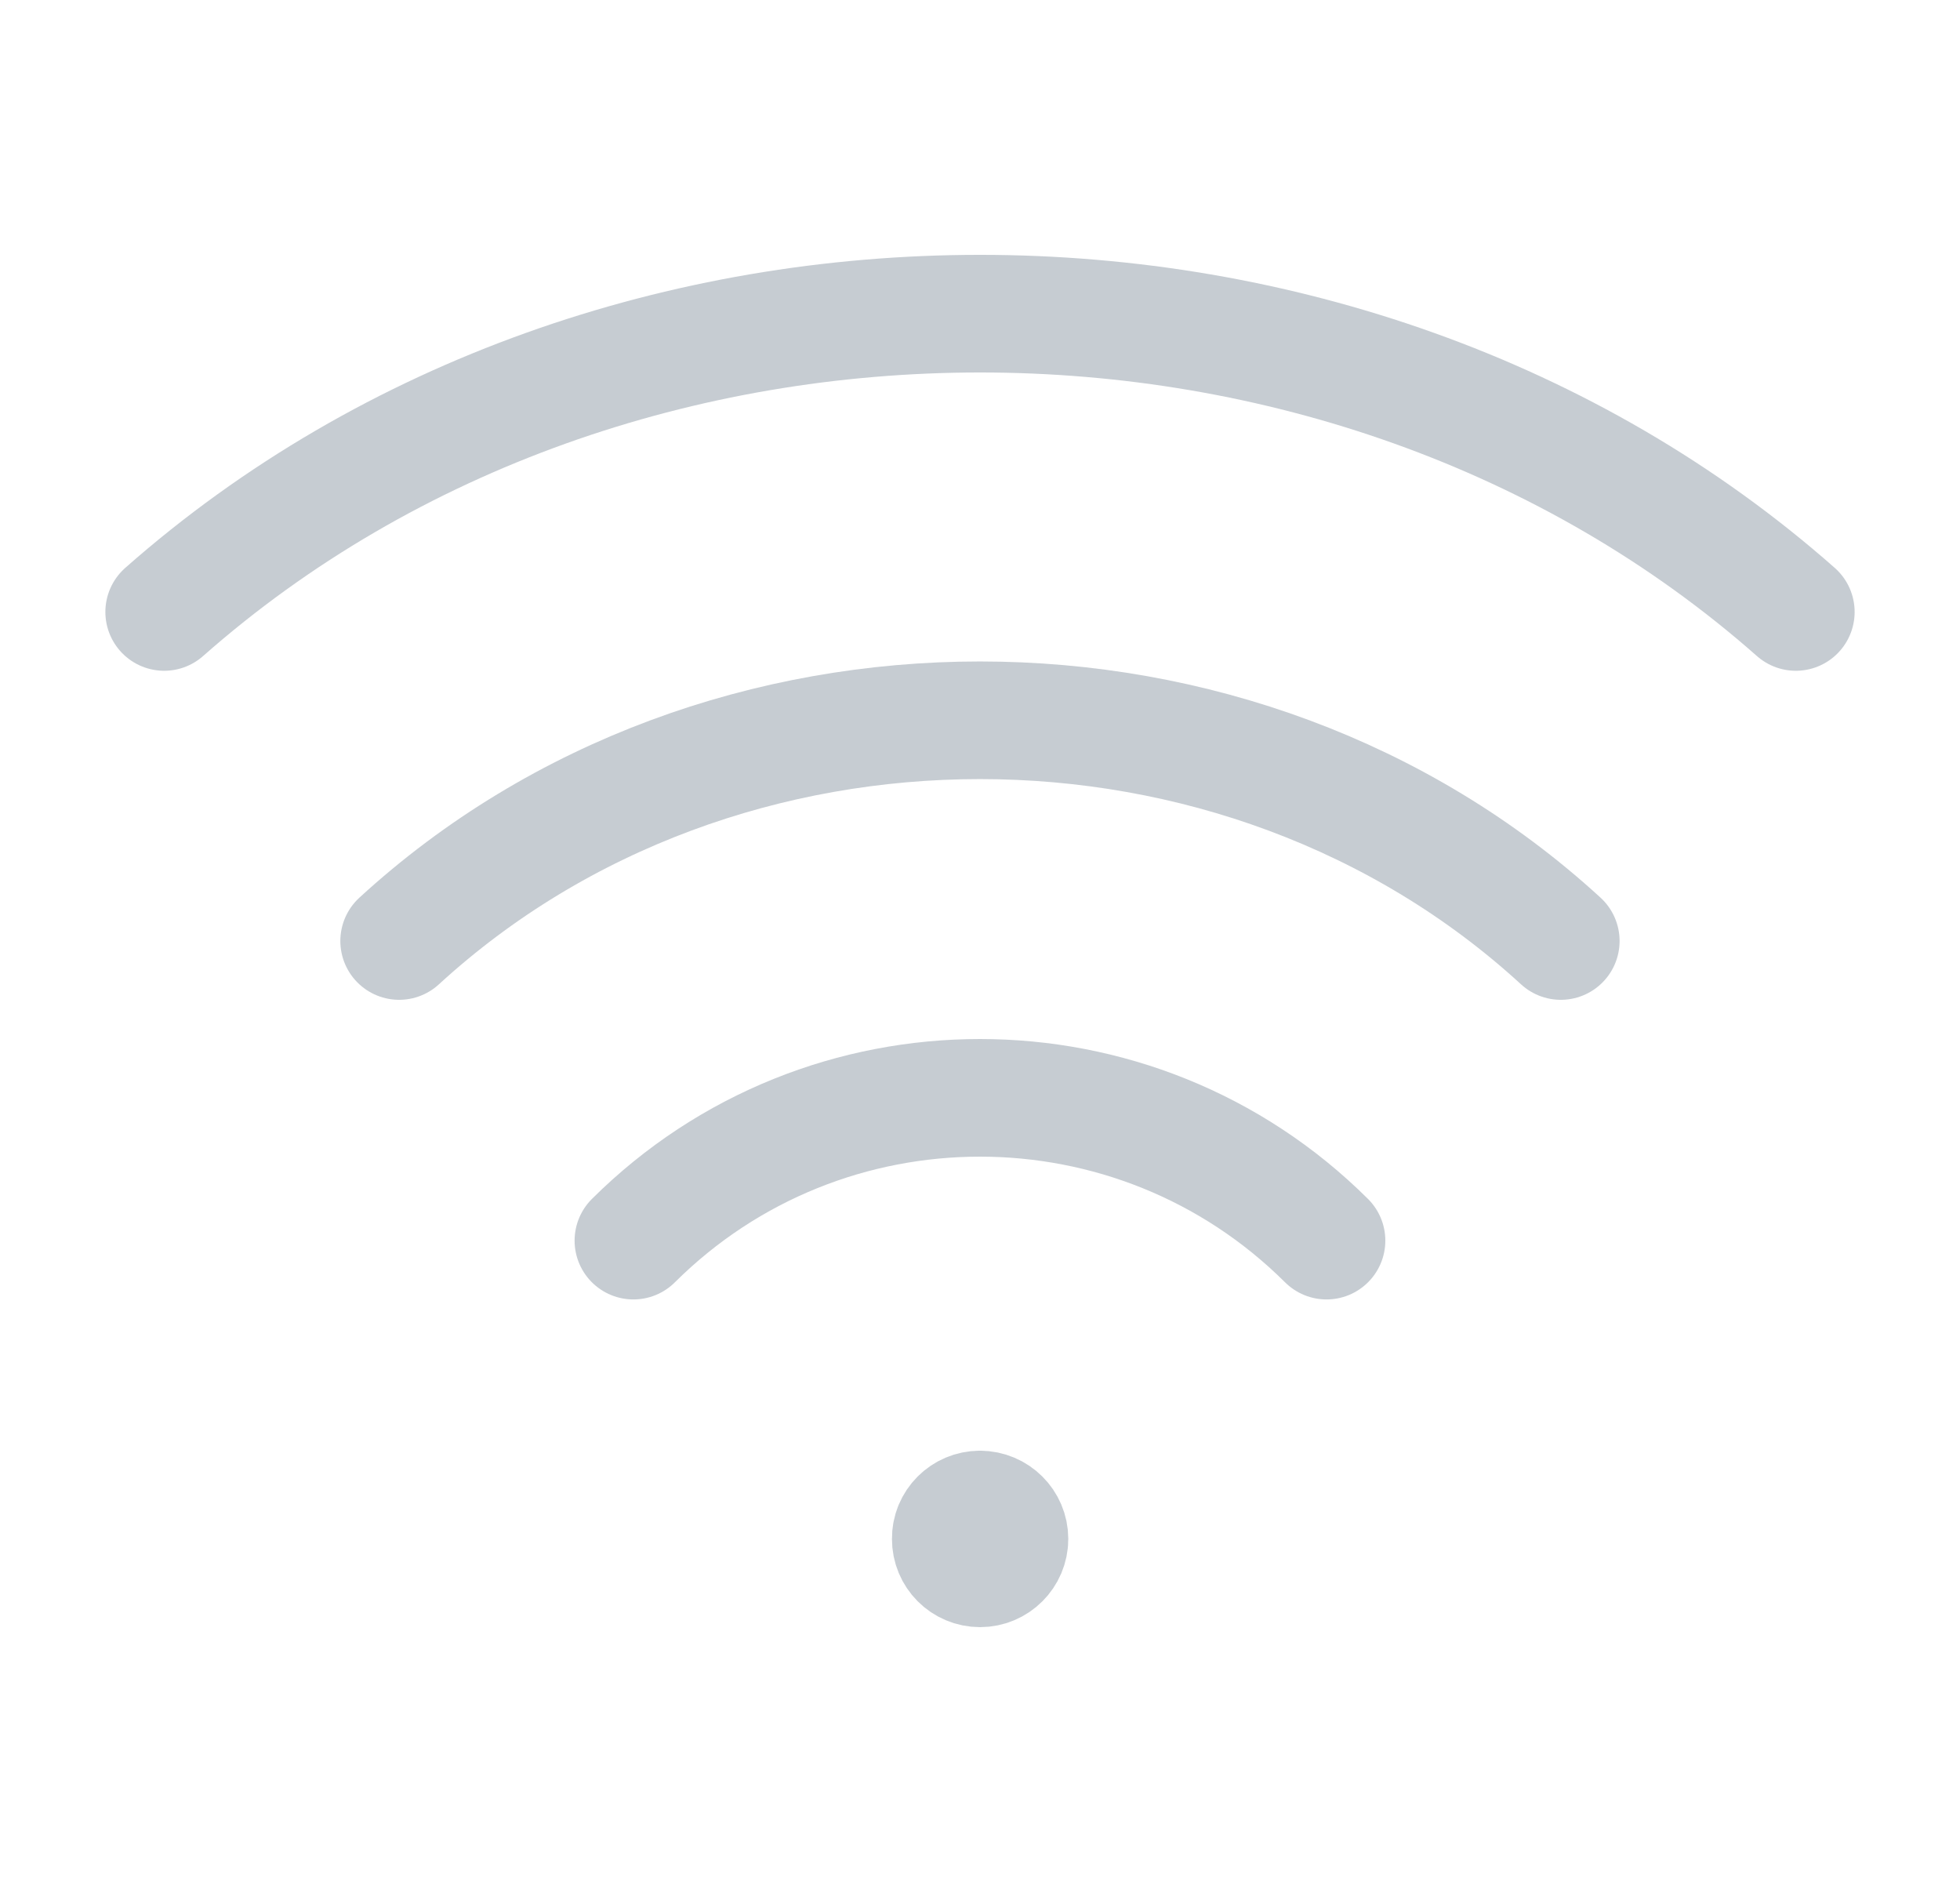
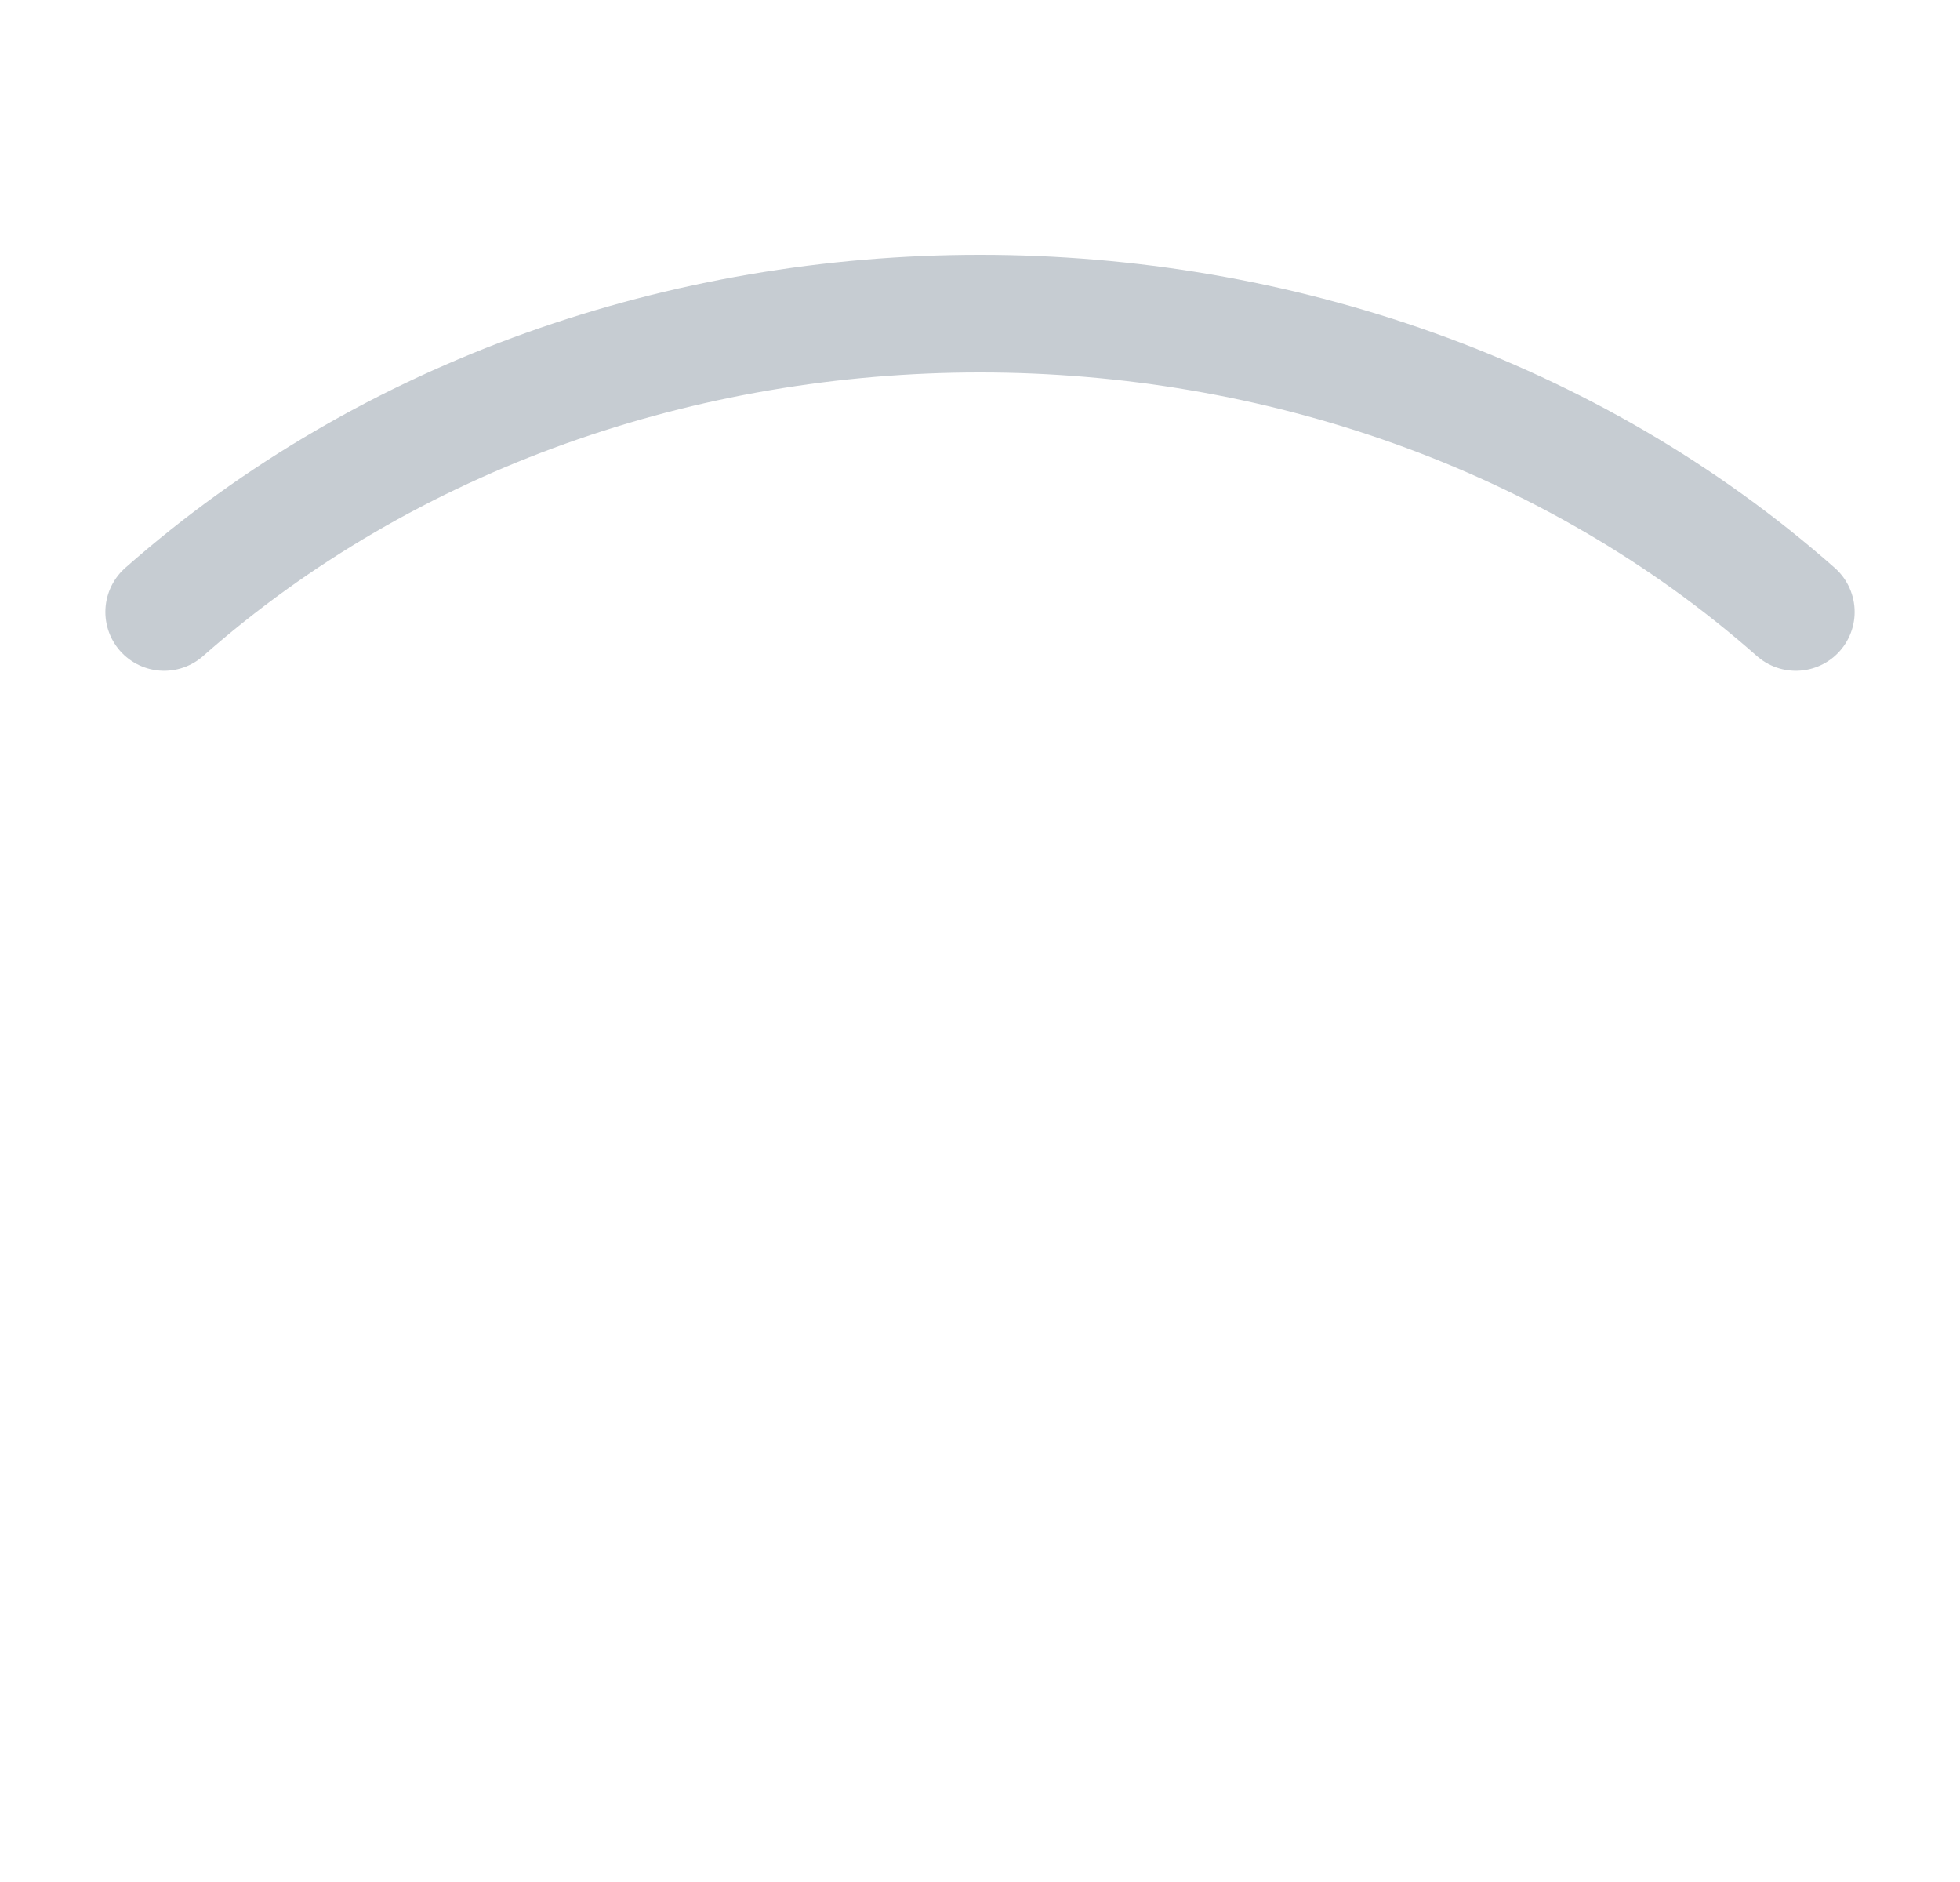
<svg xmlns="http://www.w3.org/2000/svg" width="25" height="24" viewBox="0 0 25 24" fill="none">
  <g id="Group">
    <g id="Group_2">
-       <path id="Path" d="M12.499 19.25C12.293 19.25 12.124 19.418 12.127 19.625C12.126 19.832 12.293 20 12.501 20C12.707 20 12.876 19.832 12.876 19.625C12.876 19.418 12.707 19.25 12.499 19.25" stroke="#C6CCD2" stroke-width="1.5" stroke-linecap="round" stroke-linejoin="round" />
-       <path id="Path_2" d="M5.091 12C9.183 8.247 15.816 8.247 19.908 12" stroke="#C6CCD2" stroke-width="1.5" stroke-linecap="round" stroke-linejoin="round" />
      <path id="Path_3" d="M2.094 7.804C7.841 2.732 17.159 2.732 22.906 7.804" stroke="#C6CCD2" stroke-width="1.5" stroke-linecap="round" stroke-linejoin="round" />
-       <path id="Path_4" d="M8.079 15.821C10.52 13.393 14.479 13.393 16.92 15.821" stroke="#C6CCD2" stroke-width="1.5" stroke-linecap="round" stroke-linejoin="round" />
    </g>
  </g>
</svg>